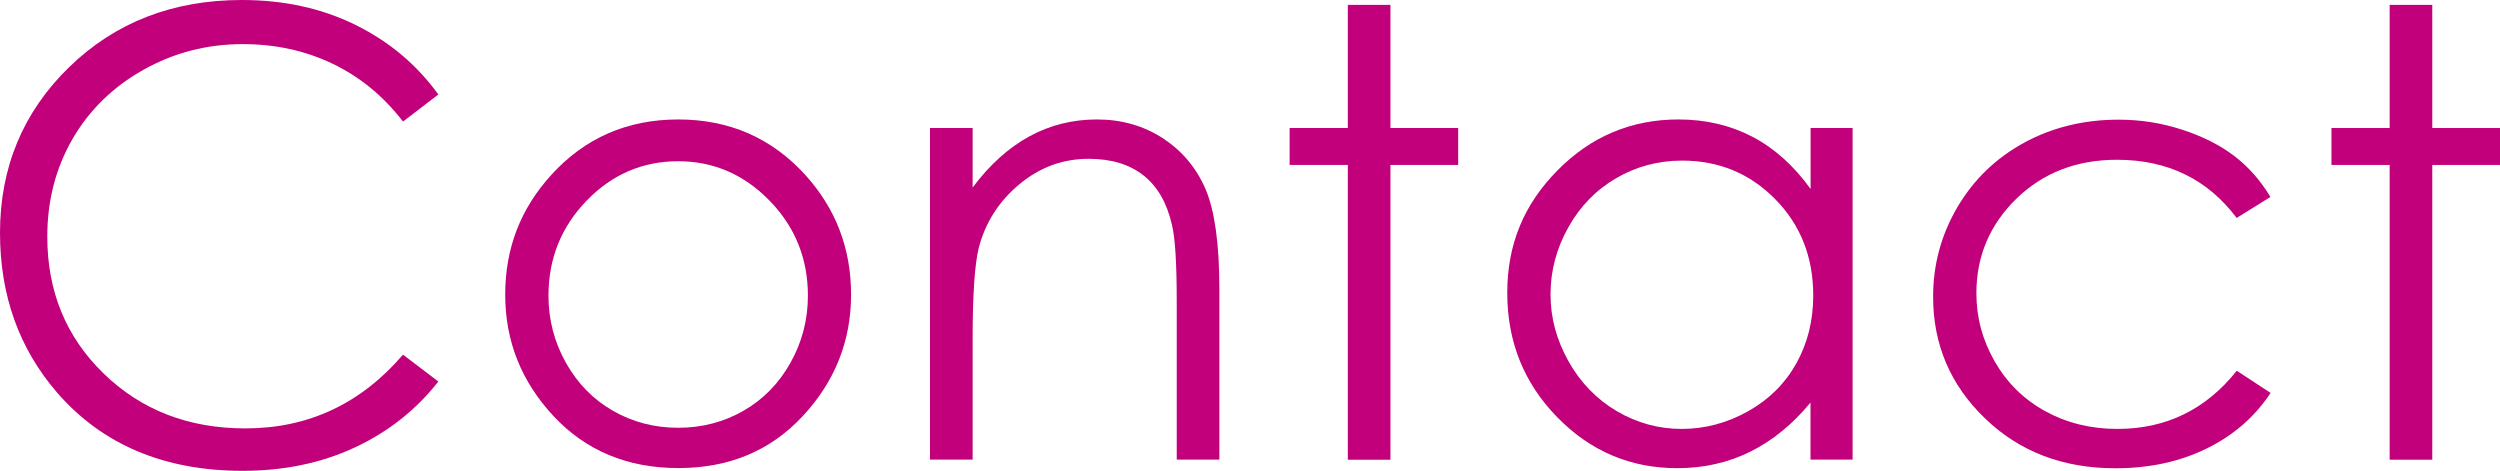
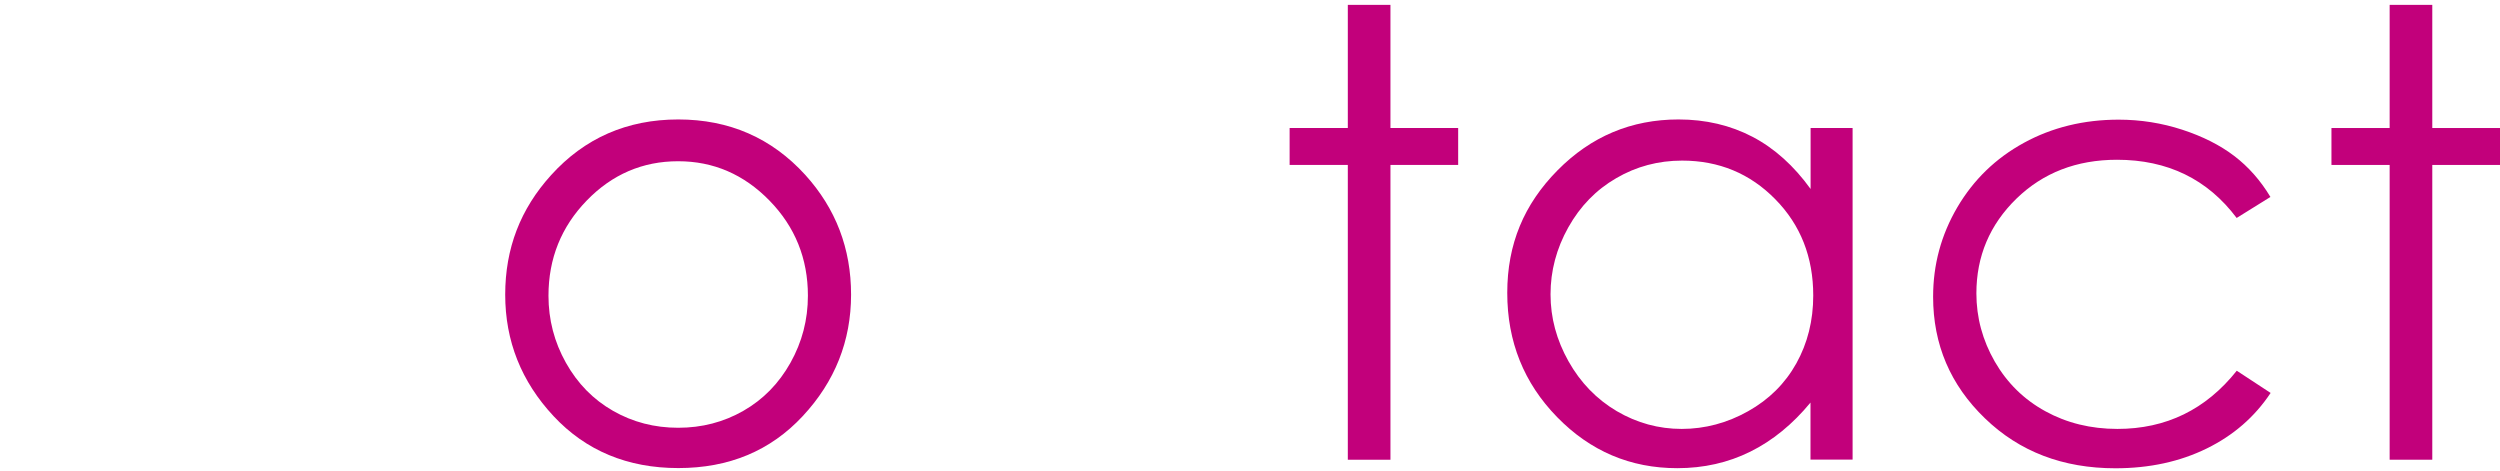
<svg xmlns="http://www.w3.org/2000/svg" id="_レイヤー_2" data-name="レイヤー 2" viewBox="0 0 236.29 44.51">
  <defs>
    <style>
      .cls-1 {
        fill: #c2007b;
      }
    </style>
  </defs>
  <g id="_レイヤー_3" data-name="レイヤー 3">
    <g>
-       <path class="cls-1" d="M41.43,8.93l-3.34,2.56c-1.84-2.4-4.06-4.22-6.64-5.46-2.58-1.24-5.42-1.86-8.51-1.86-3.38,0-6.51,.81-9.39,2.43-2.88,1.62-5.11,3.8-6.7,6.54-1.58,2.74-2.38,5.81-2.38,9.23,0,5.17,1.77,9.48,5.32,12.93s8.01,5.19,13.41,5.19c5.93,0,10.9-2.32,14.89-6.97l3.34,2.54c-2.11,2.69-4.75,4.77-7.91,6.24-3.16,1.47-6.69,2.2-10.59,2.2-7.41,0-13.26-2.47-17.54-7.4C1.8,32.94,0,27.91,0,22.01,0,15.81,2.18,10.59,6.53,6.35,10.88,2.12,16.32,0,22.87,0c3.96,0,7.53,.78,10.72,2.35,3.19,1.57,5.8,3.76,7.84,6.58Z" />
      <path class="cls-1" d="M64.1,11.29c4.83,0,8.83,1.75,12.01,5.24,2.89,3.19,4.33,6.96,4.33,11.32s-1.52,8.21-4.57,11.48c-3.05,3.28-6.97,4.91-11.76,4.91s-8.74-1.64-11.79-4.91c-3.05-3.27-4.57-7.1-4.57-11.48s1.44-8.1,4.33-11.29c3.17-3.51,7.19-5.27,12.03-5.27Zm-.01,3.95c-3.35,0-6.24,1.24-8.64,3.72s-3.61,5.47-3.61,8.99c0,2.27,.55,4.38,1.65,6.34,1.1,1.96,2.58,3.47,4.45,4.54,1.87,1.07,3.92,1.6,6.16,1.6s4.29-.53,6.16-1.6c1.87-1.07,3.35-2.58,4.45-4.54,1.1-1.96,1.65-4.07,1.65-6.34,0-3.51-1.21-6.51-3.63-8.99s-5.3-3.72-8.63-3.72Z" />
-       <path class="cls-1" d="M87.9,12.1h4.03v5.62c1.61-2.15,3.4-3.76,5.36-4.83,1.96-1.07,4.09-1.6,6.4-1.6s4.42,.6,6.24,1.79c1.81,1.19,3.15,2.79,4.02,4.81,.86,2.02,1.3,5.16,1.3,9.42v16.13h-4.03v-14.95c0-3.61-.15-6.02-.45-7.23-.47-2.07-1.36-3.63-2.69-4.68-1.33-1.05-3.05-1.57-5.19-1.57-2.44,0-4.63,.81-6.56,2.42-1.93,1.61-3.2,3.61-3.82,5.99-.38,1.55-.58,4.4-.58,8.53v11.49h-4.03V12.1Z" />
-       <path class="cls-1" d="M127.39,.46h4.03V12.1h6.4v3.49h-6.4v27.86h-4.03V15.59h-5.5v-3.49h5.5V.46Z" />
+       <path class="cls-1" d="M127.39,.46h4.03V12.1h6.4v3.49h-6.4v27.86h-4.03V15.59h-5.5v-3.49h5.5Z" />
      <path class="cls-1" d="M175.1,12.1v31.34h-3.98v-5.39c-1.69,2.05-3.59,3.6-5.69,4.64s-4.4,1.56-6.9,1.56c-4.44,0-8.22-1.61-11.36-4.83s-4.71-7.13-4.71-11.74,1.58-8.37,4.75-11.58c3.17-3.21,6.98-4.81,11.44-4.81,2.57,0,4.9,.55,6.99,1.64,2.08,1.09,3.91,2.74,5.49,4.93v-5.76h3.98Zm-16.12,3.08c-2.24,0-4.32,.55-6.22,1.66-1.9,1.1-3.41,2.65-4.53,4.65s-1.68,4.11-1.68,6.33,.57,4.32,1.7,6.33c1.13,2.01,2.65,3.58,4.56,4.71,1.91,1.12,3.96,1.68,6.14,1.68s4.3-.56,6.27-1.67c1.98-1.11,3.5-2.62,4.56-4.52,1.06-1.9,1.6-4.04,1.6-6.42,0-3.62-1.19-6.66-3.58-9.09-2.39-2.44-5.33-3.66-8.82-3.66Z" />
      <path class="cls-1" d="M214.6,18.61l-3.2,1.99c-2.76-3.67-6.53-5.5-11.31-5.5-3.82,0-6.99,1.23-9.51,3.68-2.52,2.46-3.78,5.44-3.78,8.95,0,2.28,.58,4.43,1.74,6.45,1.16,2.01,2.75,3.58,4.78,4.69,2.02,1.11,4.29,1.67,6.81,1.67,4.6,0,8.36-1.83,11.28-5.5l3.2,2.1c-1.5,2.26-3.51,4.01-6.04,5.25-2.53,1.24-5.4,1.87-8.63,1.87-4.96,0-9.07-1.57-12.33-4.72-3.27-3.15-4.9-6.98-4.9-11.49,0-3.04,.76-5.85,2.29-8.46,1.53-2.6,3.62-4.63,6.29-6.09,2.67-1.46,5.66-2.19,8.96-2.19,2.07,0,4.08,.32,6.01,.95,1.93,.63,3.57,1.46,4.91,2.48,1.34,1.02,2.49,2.32,3.43,3.89Z" />
      <path class="cls-1" d="M225.86,.46h4.03V12.1h6.4v3.49h-6.4v27.86h-4.03V15.59h-5.5v-3.49h5.5V.46Z" />
    </g>
  </g>
</svg>